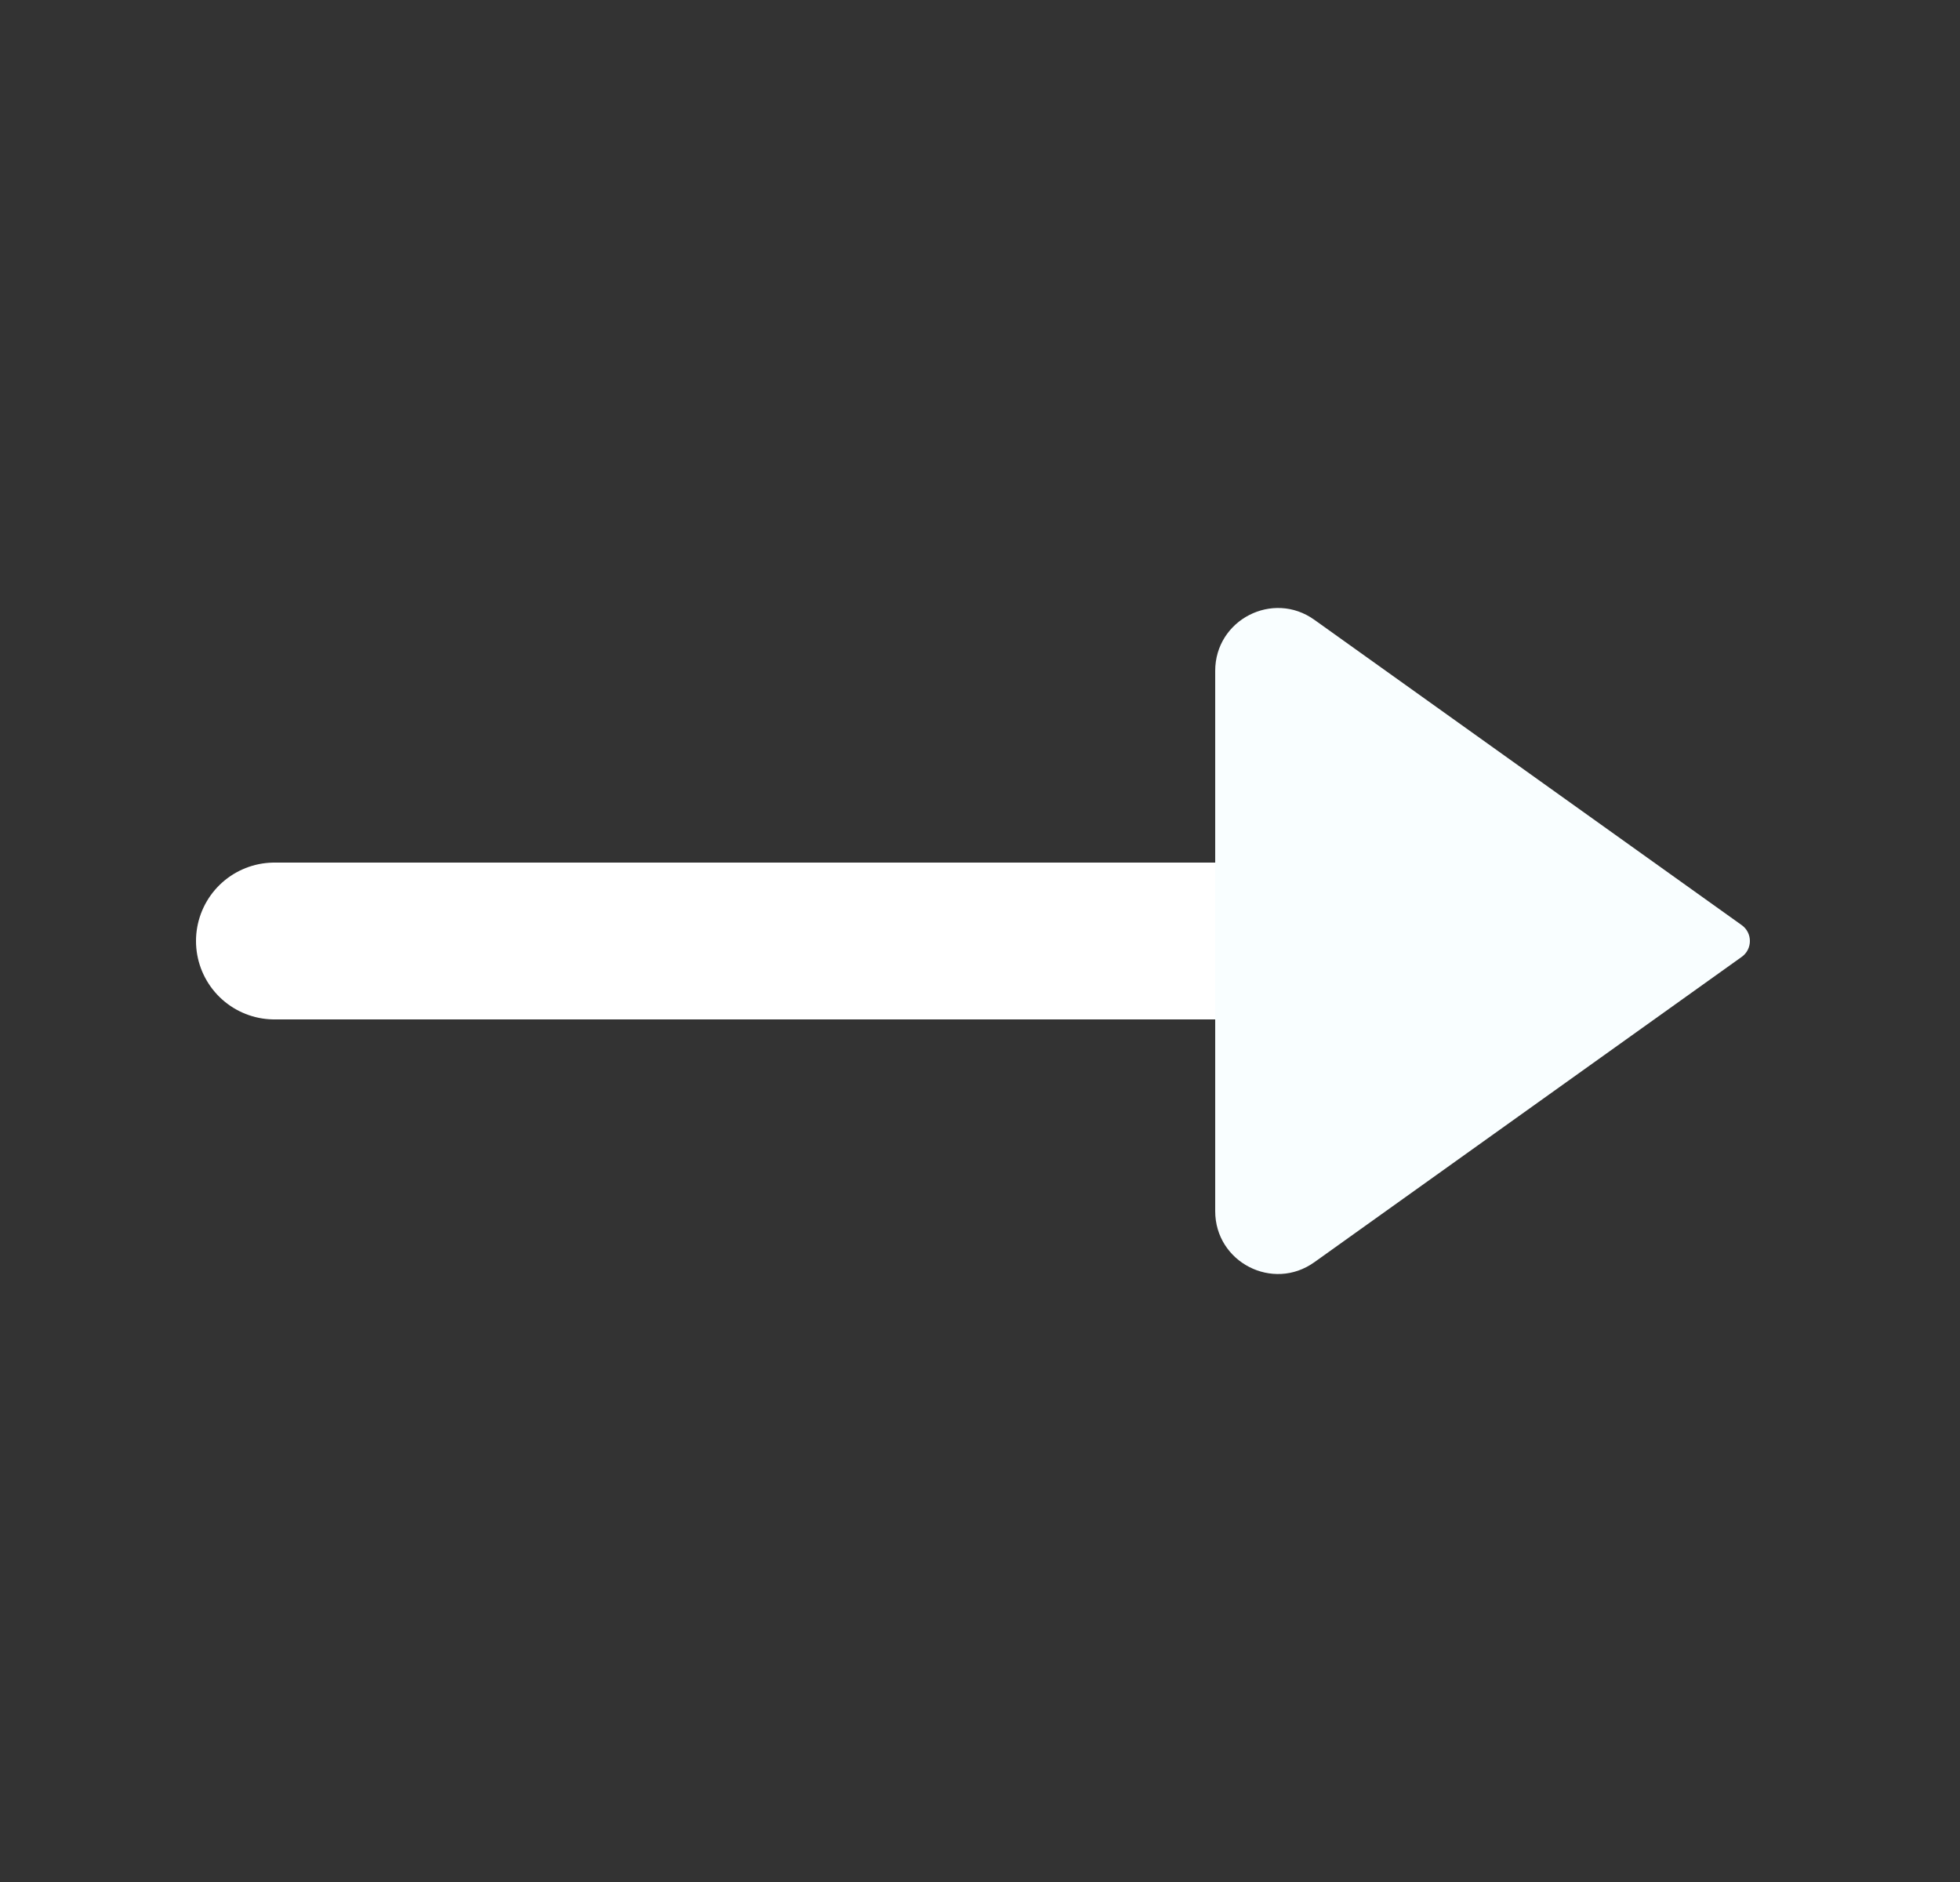
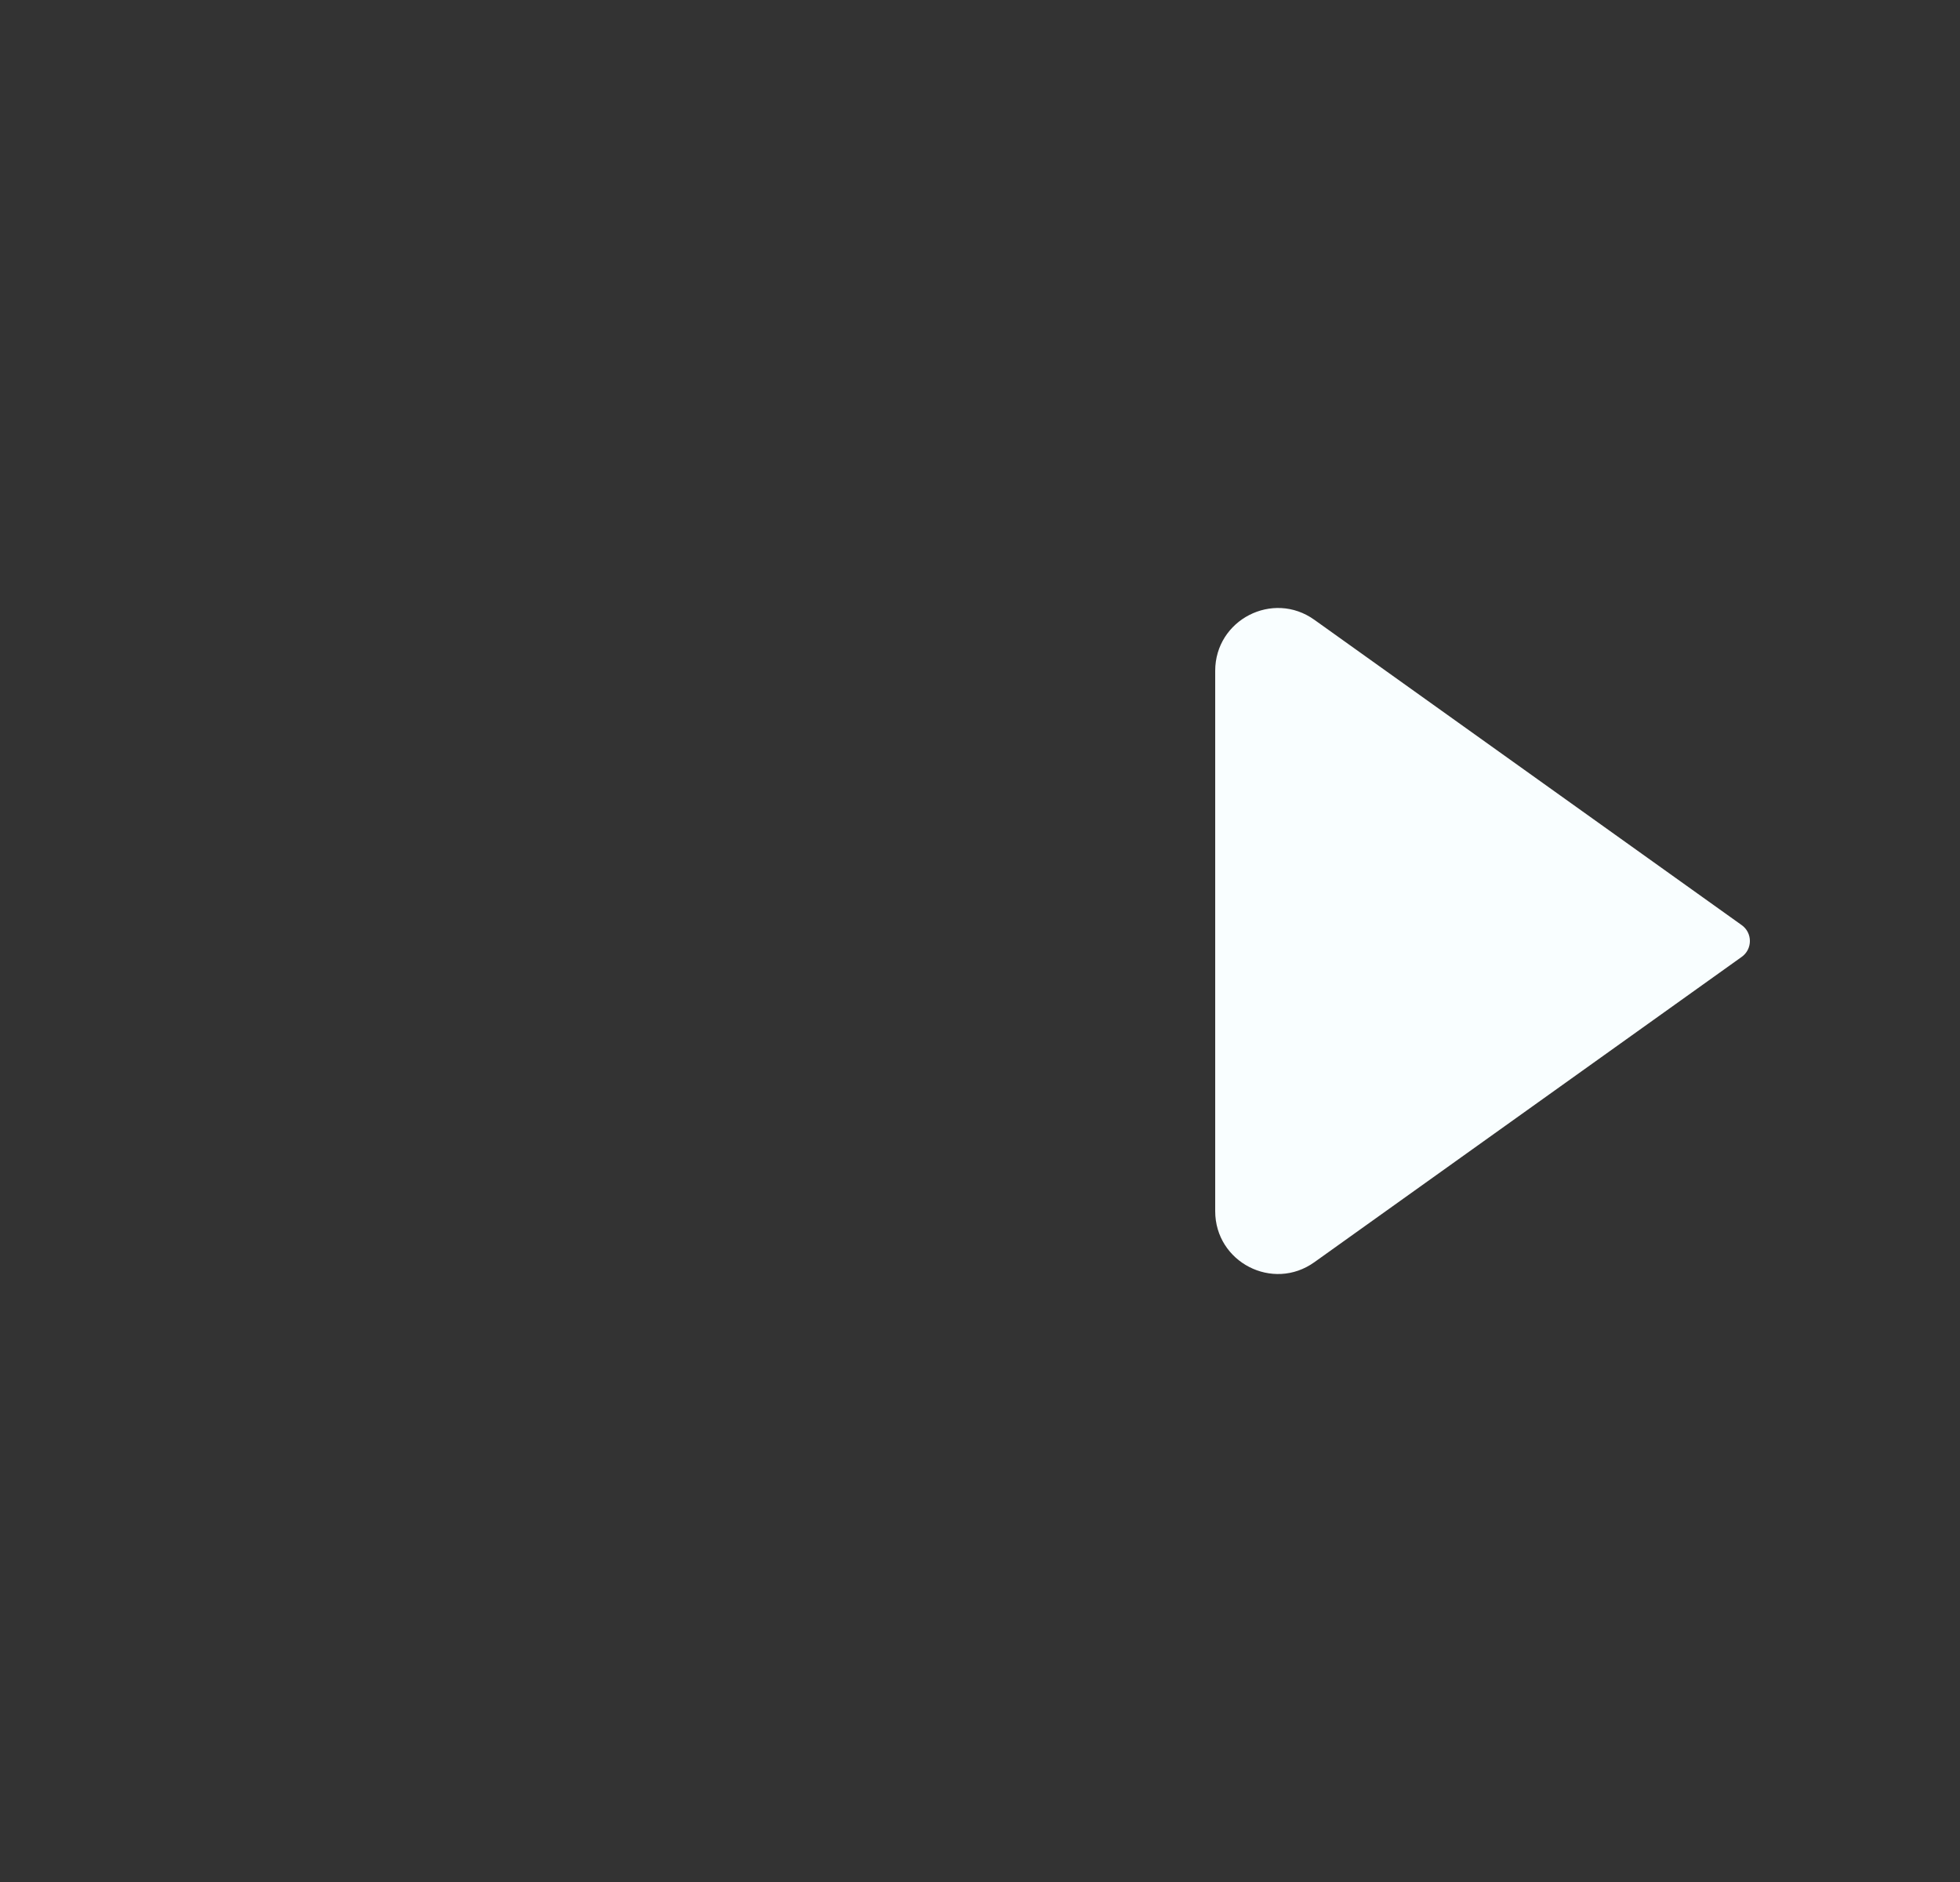
<svg xmlns="http://www.w3.org/2000/svg" width="25" height="24" viewBox="0 0 25 24" fill="none">
  <rect x="0" y="0" width="25" height="24" fill="#333333" stroke="none" />
  <g id="Arrow_right_long">
-     <path id="Vector 9" d="M17.5 12H3.5" stroke="white" stroke-width="2" stroke-linecap="round" stroke-linejoin="round" />
    <path id="Vector 10" d="M22.215 11.797L16.765 7.904C16.235 7.525 15.5 7.904 15.5 8.555V15.445C15.5 16.096 16.235 16.475 16.765 16.096L22.215 12.203C22.355 12.104 22.355 11.896 22.215 11.797Z" fill="#F9FEFF" />
  </g>
</svg>